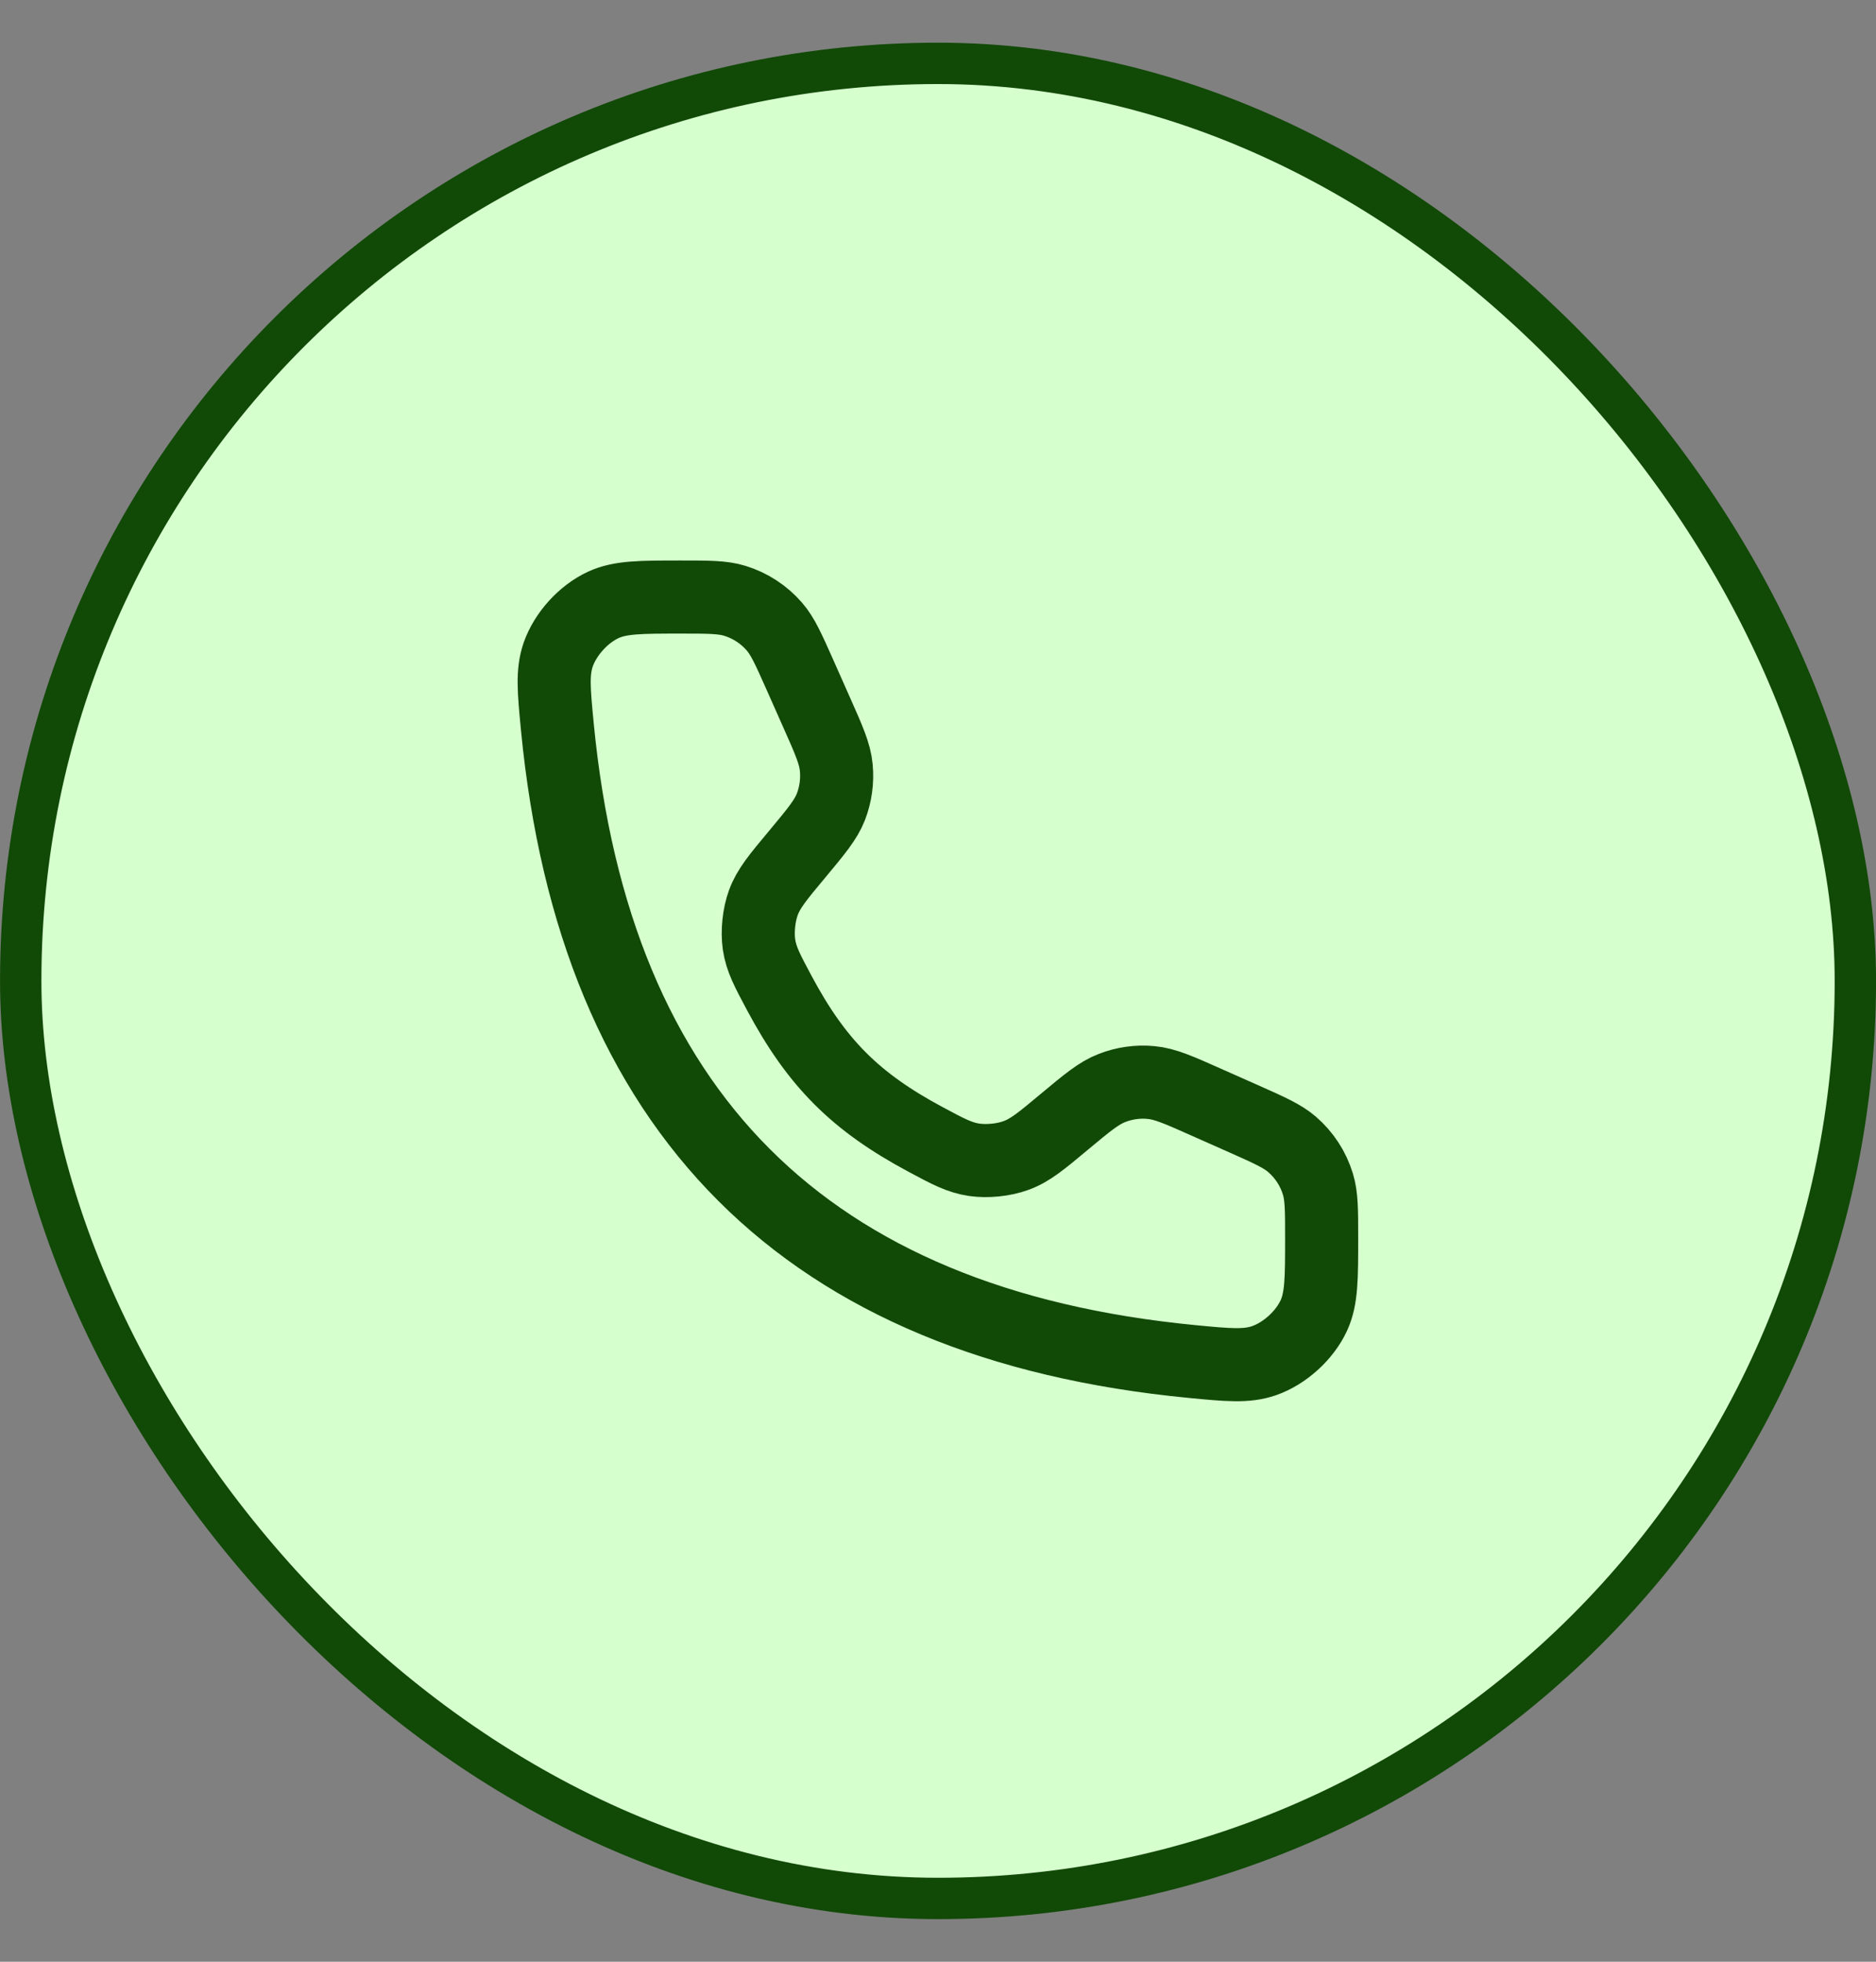
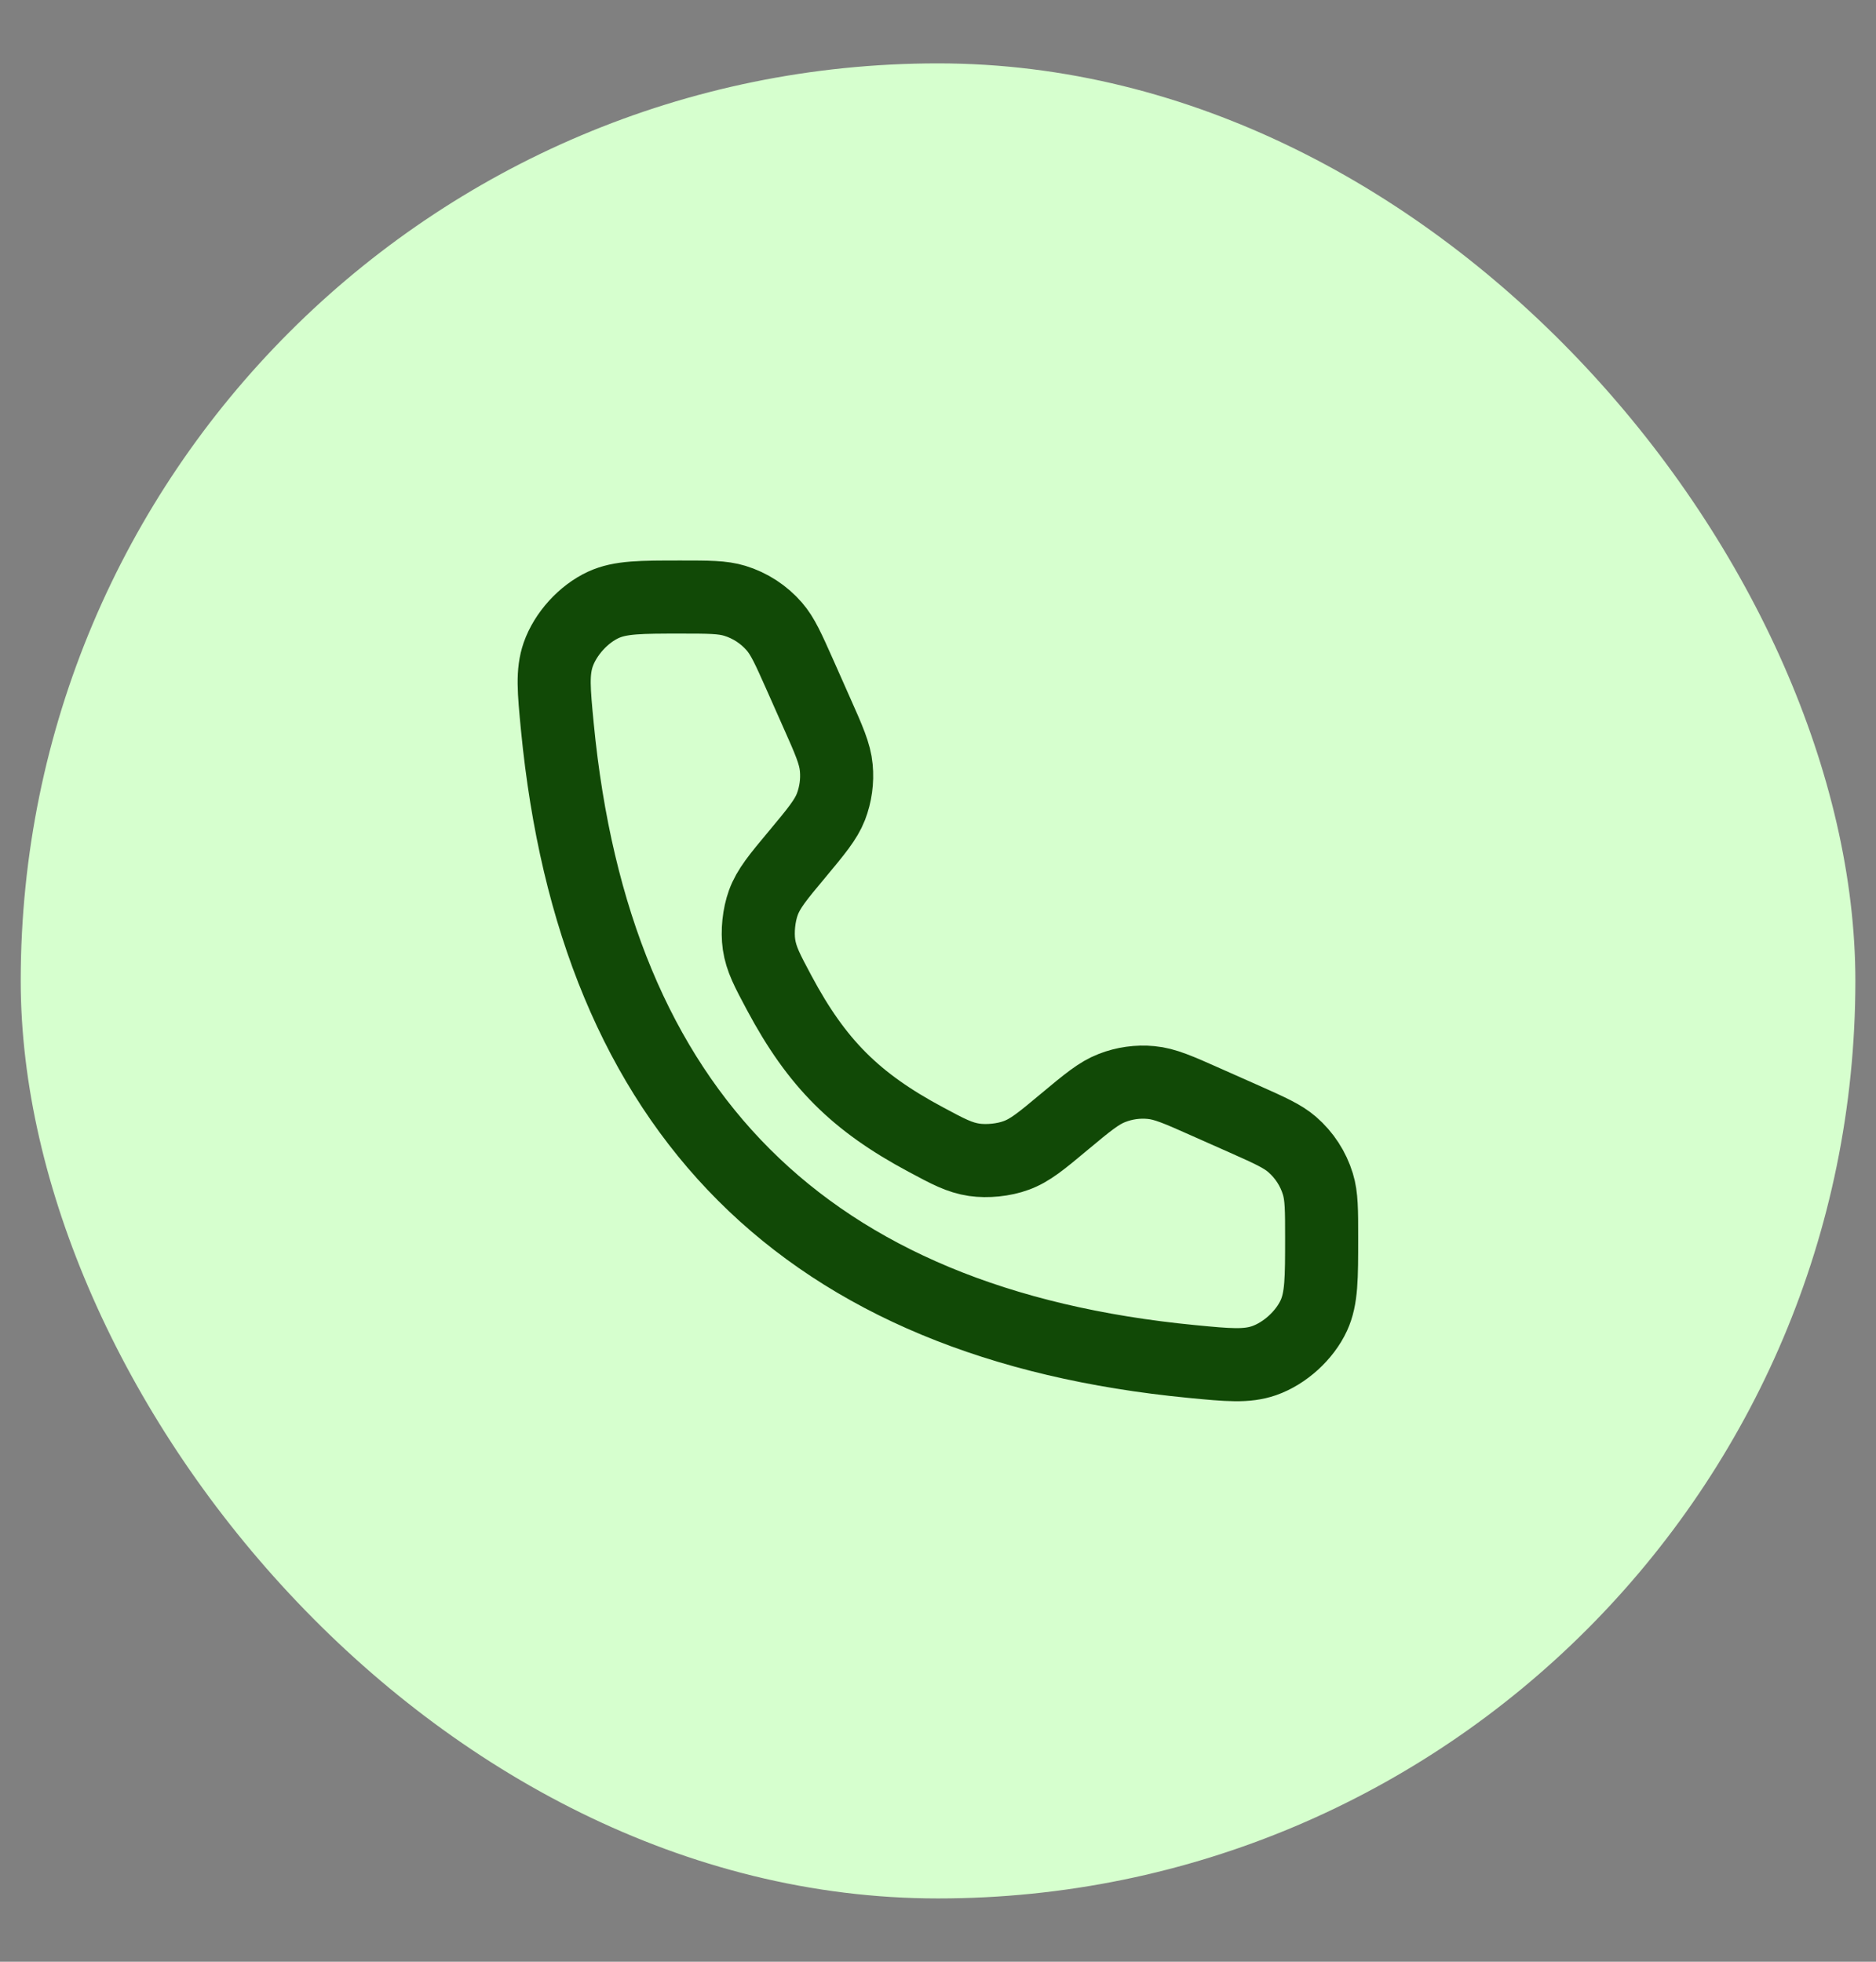
<svg xmlns="http://www.w3.org/2000/svg" width="22" height="23" viewBox="0 0 22 23" fill="none">
  <rect x="0" y="0" width="22" height="23" fill="#808080" stroke="none" />
  <rect x="0.243" y="0.743" width="21.515" height="21.515" rx="10.757" fill="#D6FFCE" />
-   <rect x="0.243" y="0.743" width="21.515" height="21.515" rx="10.757" stroke="#114906" stroke-width="0.485" />
  <path d="M9.578 8.356L9.377 7.903C9.245 7.607 9.179 7.459 9.081 7.346C8.958 7.204 8.797 7.099 8.617 7.044C8.473 7 8.311 7 7.987 7C7.513 7 7.276 7 7.077 7.091C6.842 7.199 6.631 7.432 6.546 7.675C6.475 7.882 6.495 8.095 6.536 8.52C6.973 13.045 9.454 15.526 13.979 15.963C14.404 16.004 14.617 16.024 14.824 15.953C15.067 15.868 15.3 15.657 15.408 15.422C15.499 15.223 15.499 14.986 15.499 14.512C15.499 14.188 15.499 14.026 15.455 13.882C15.4 13.702 15.296 13.542 15.153 13.418C15.04 13.32 14.892 13.254 14.596 13.122L14.143 12.921C13.822 12.778 13.662 12.707 13.499 12.692C13.343 12.677 13.186 12.699 13.04 12.756C12.887 12.815 12.752 12.927 12.482 13.152C12.214 13.376 12.08 13.488 11.916 13.547C11.771 13.601 11.578 13.62 11.425 13.598C11.252 13.572 11.12 13.502 10.856 13.36C10.033 12.92 9.579 12.466 9.139 11.643C8.998 11.379 8.927 11.247 8.901 11.074C8.879 10.921 8.899 10.729 8.952 10.583C9.012 10.419 9.123 10.285 9.347 10.017C9.572 9.747 9.684 9.612 9.744 9.46C9.8 9.314 9.822 9.156 9.807 9C9.792 8.837 9.721 8.677 9.578 8.356Z" stroke="#114906" stroke-width="0.857" stroke-linecap="round" />
</svg>